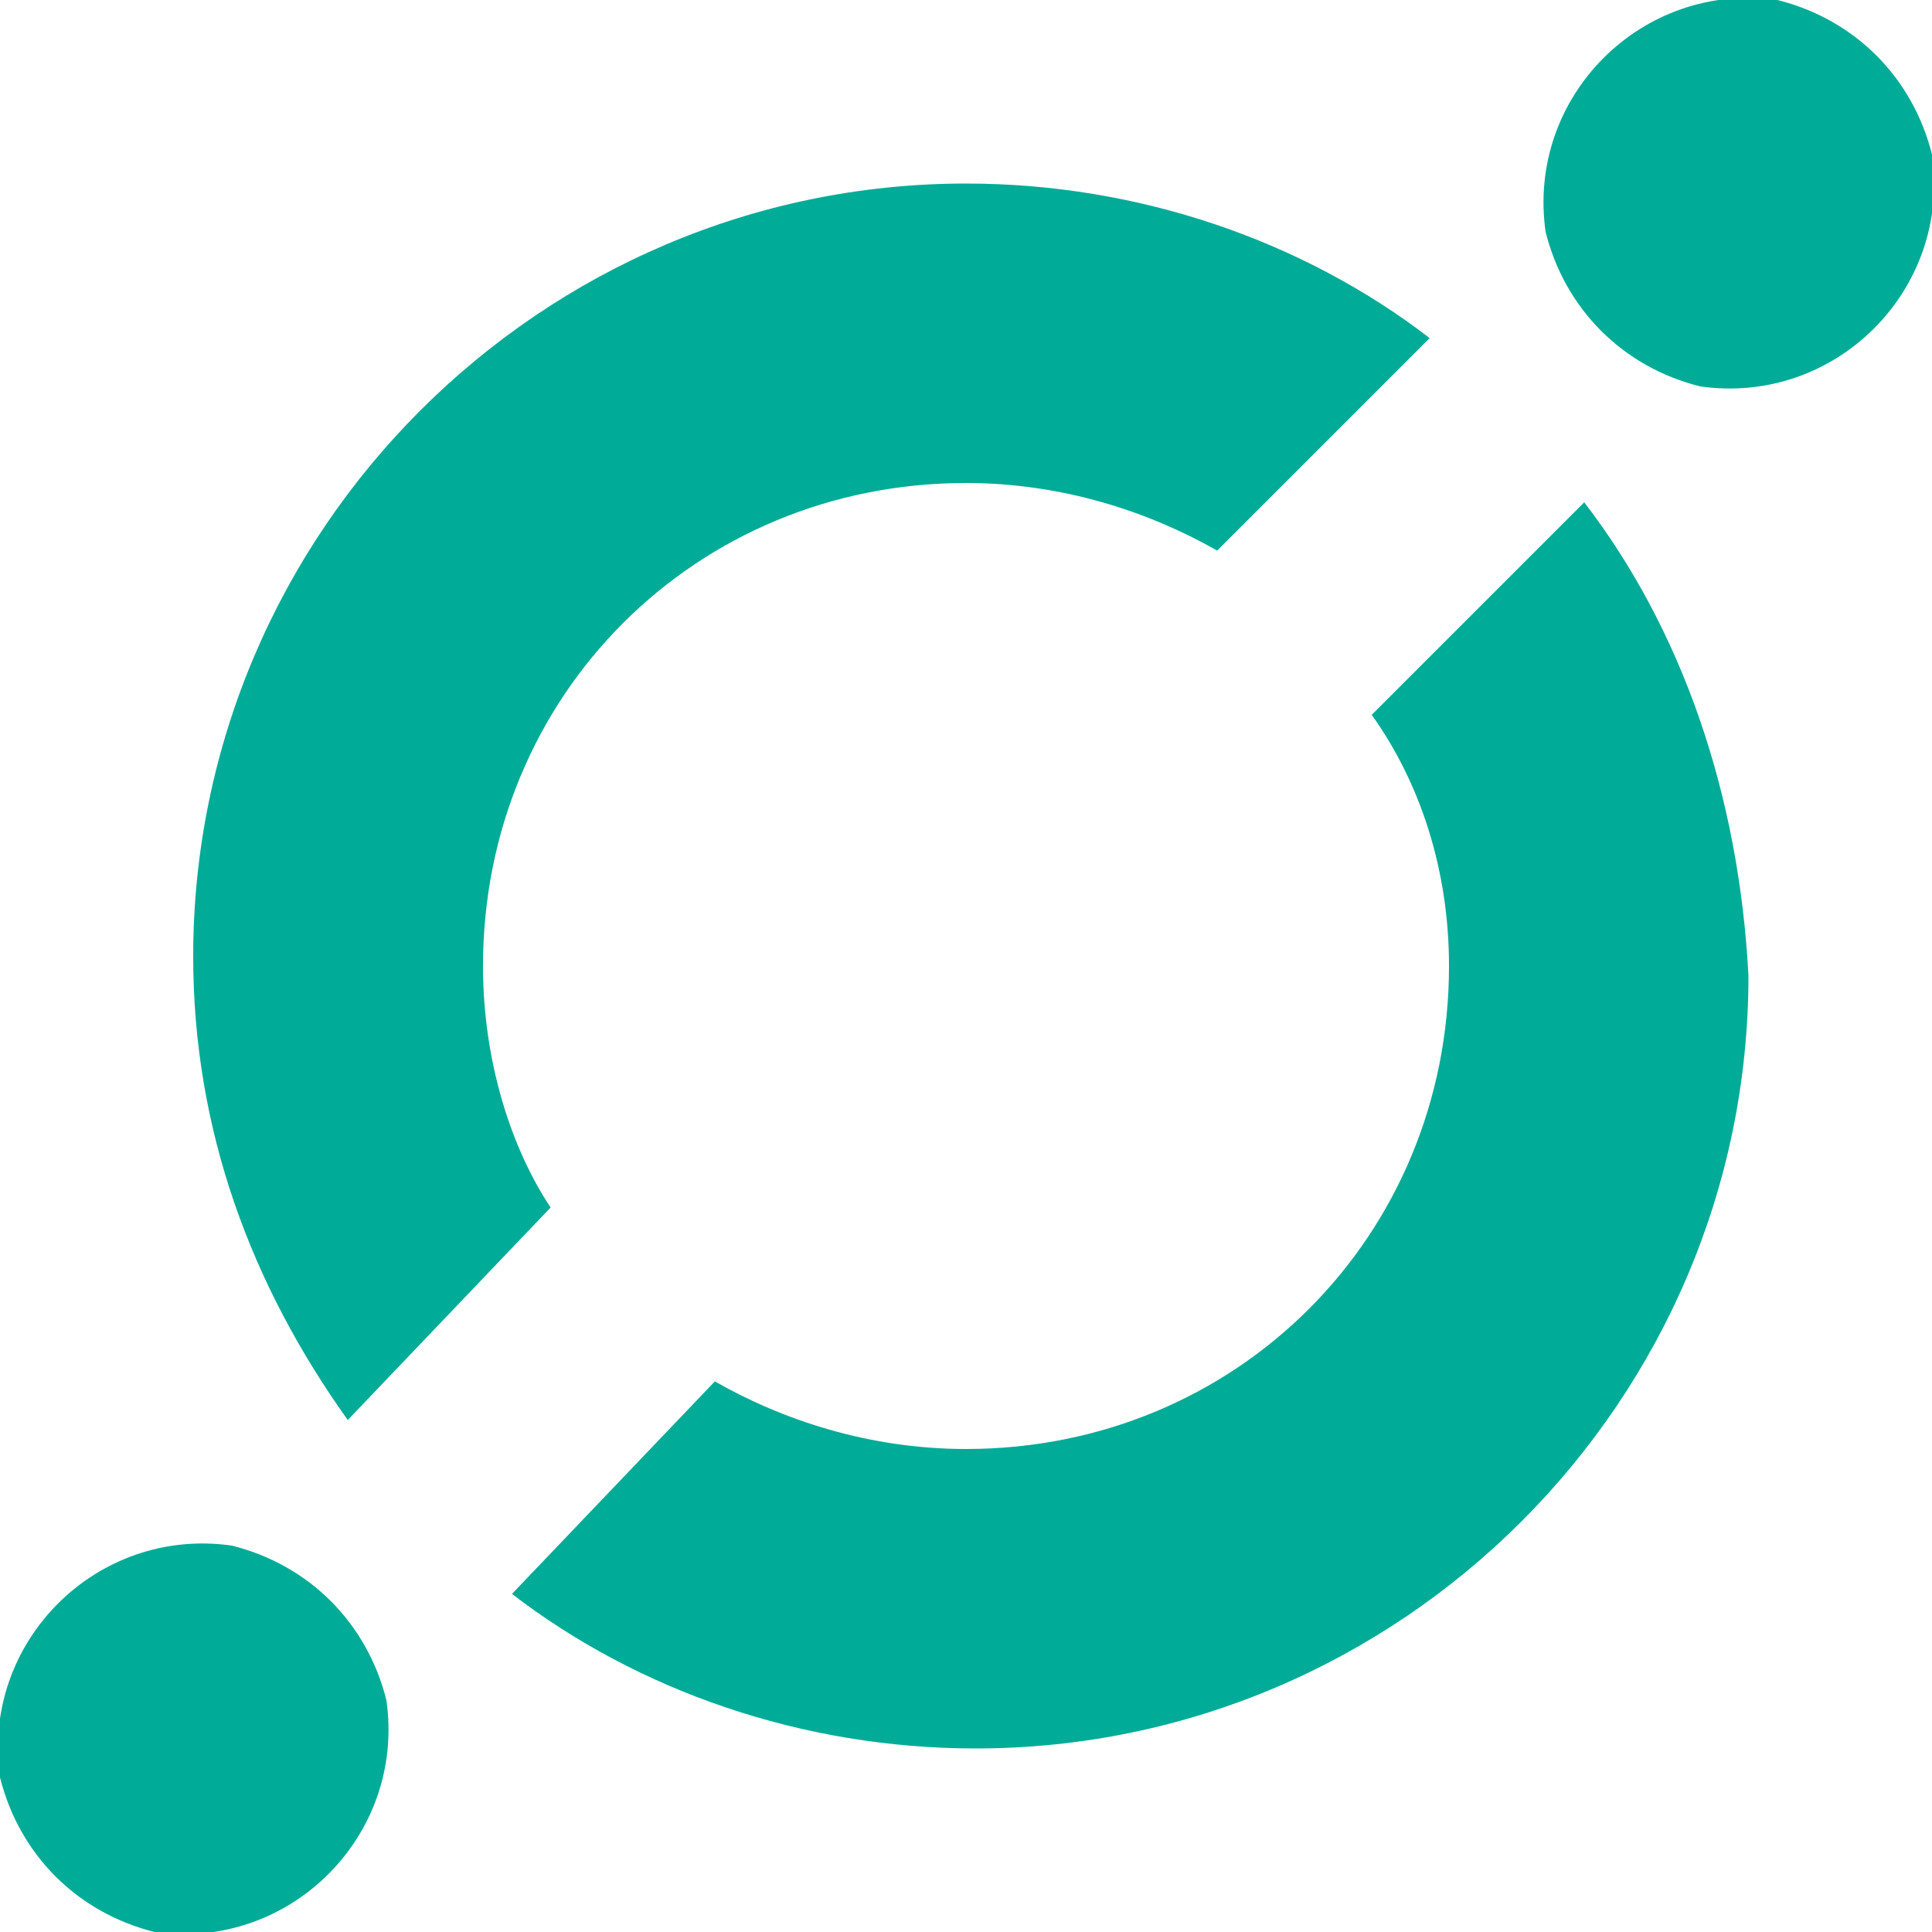
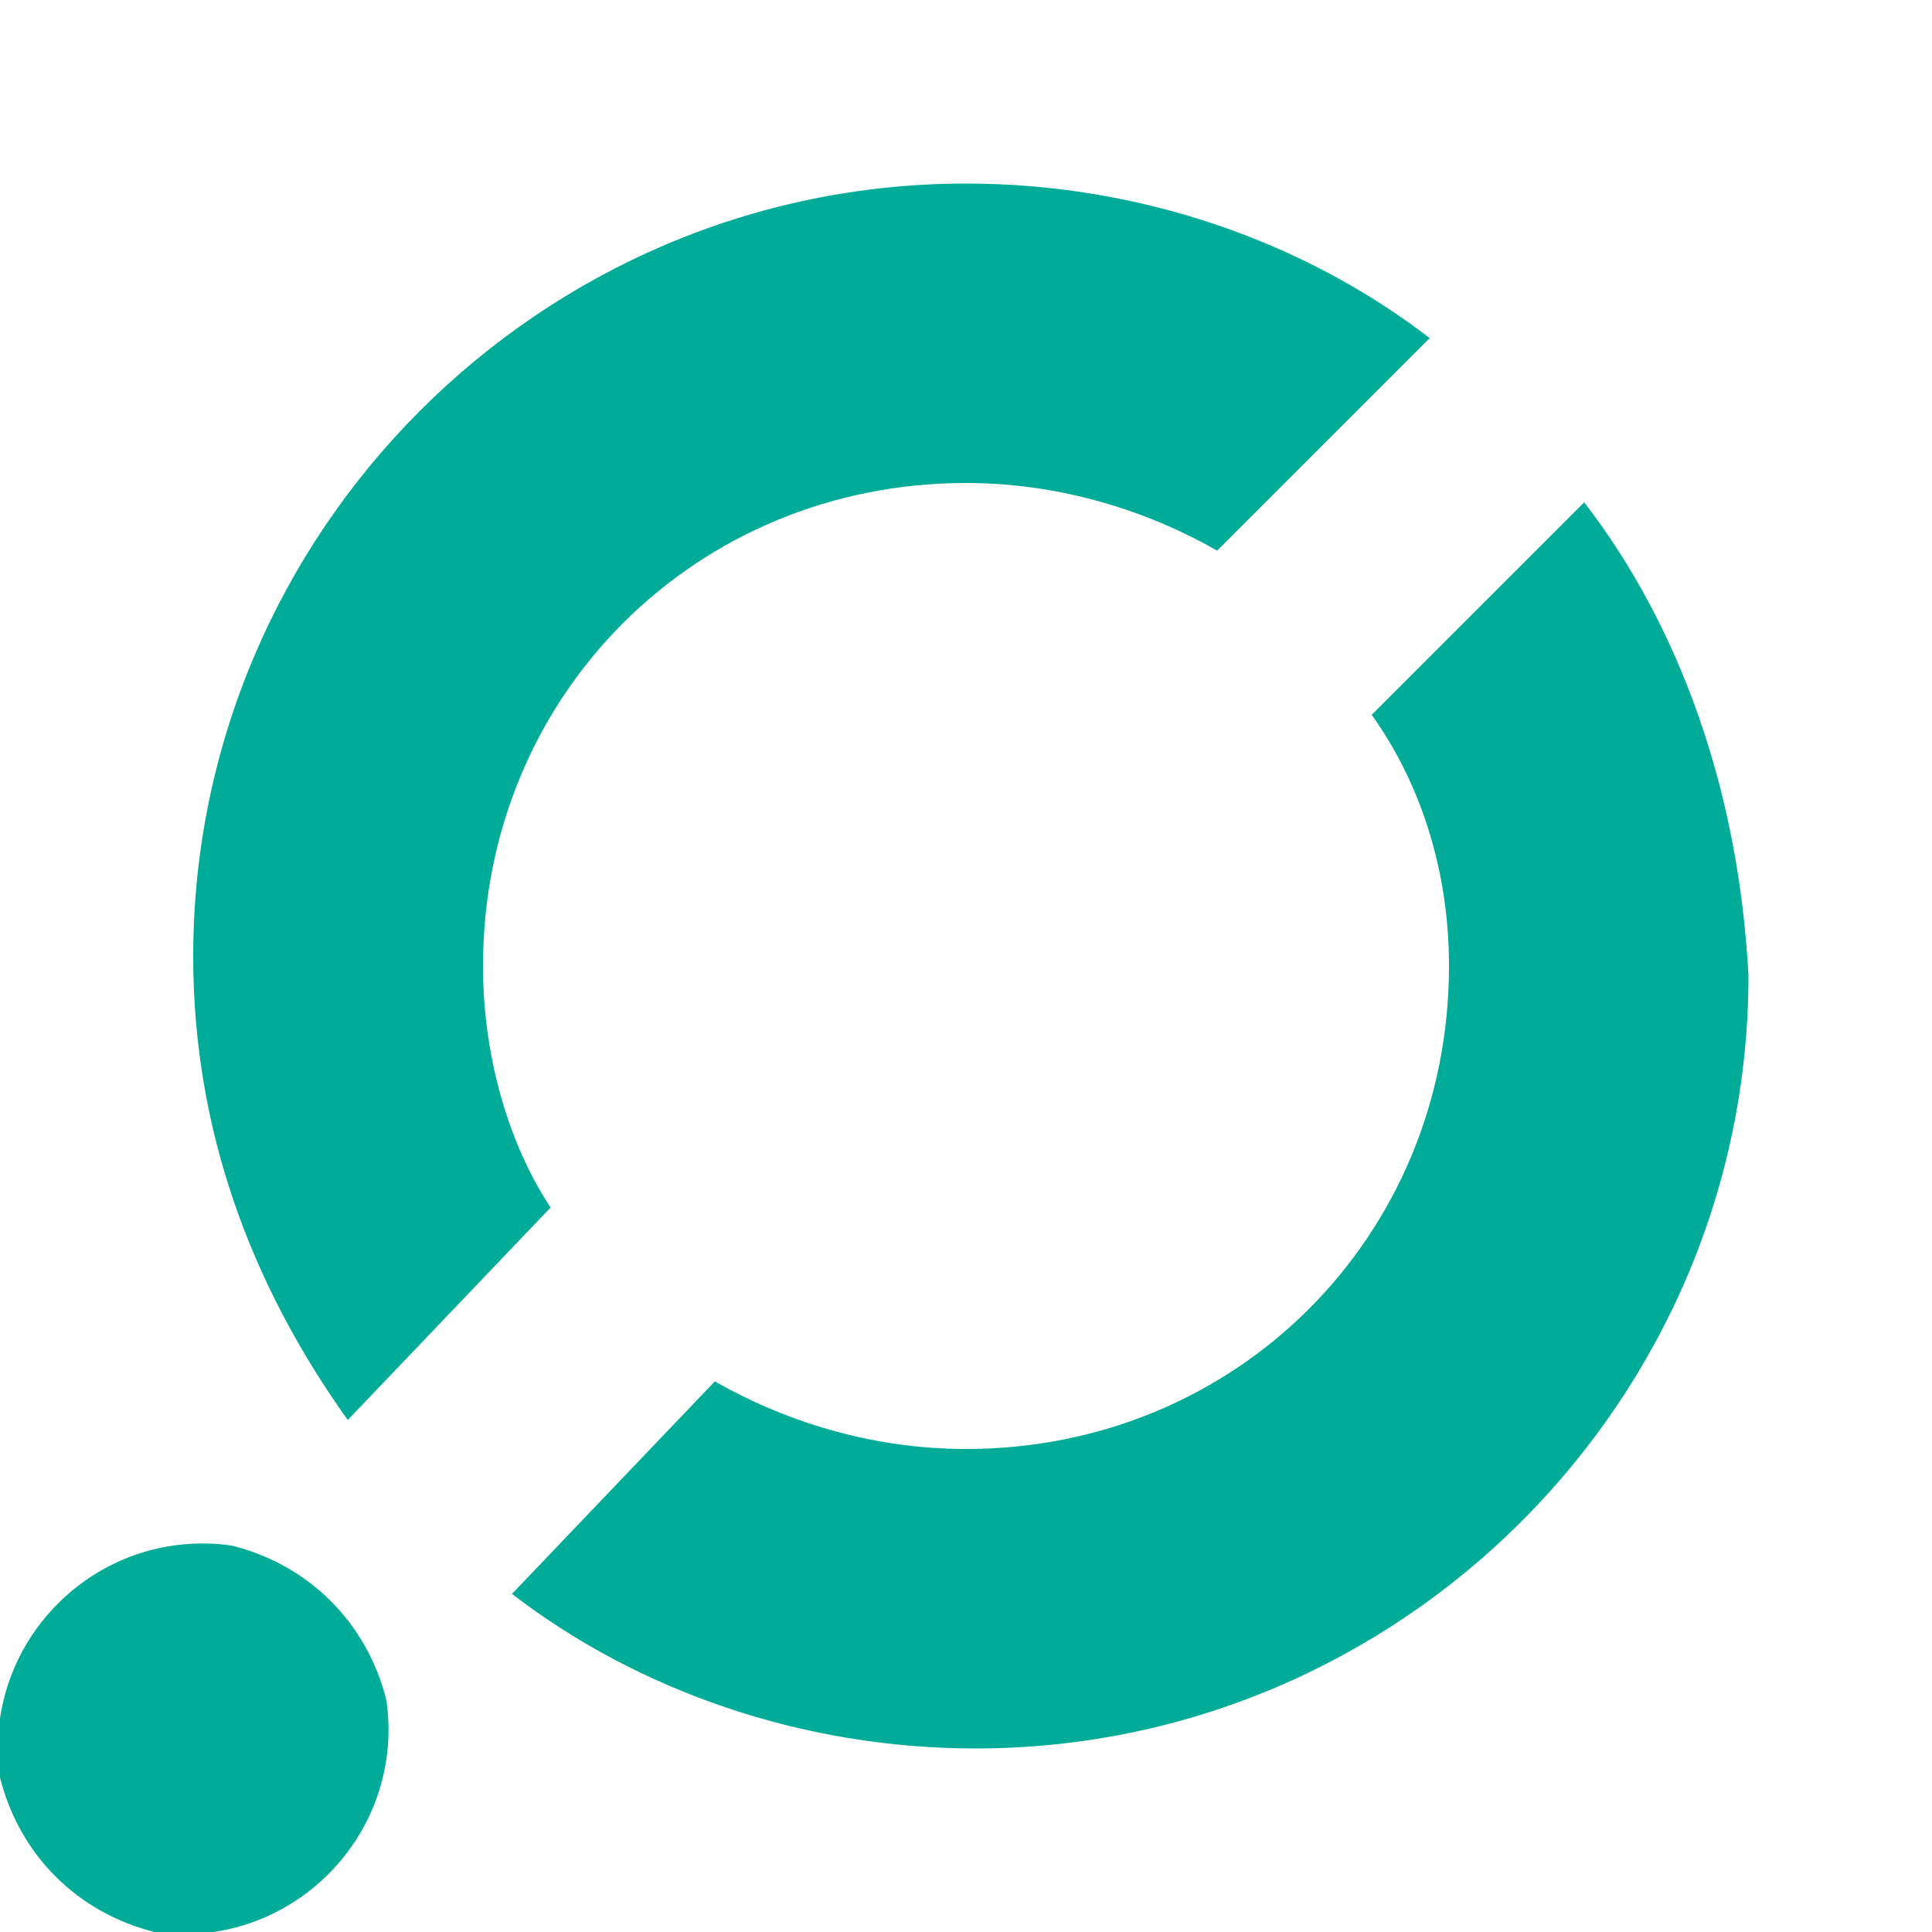
<svg xmlns="http://www.w3.org/2000/svg" xmlns:ns1="http://sodipodi.sourceforge.net/DTD/sodipodi-0.dtd" xmlns:ns2="http://www.inkscape.org/namespaces/inkscape" viewBox="0 0 20 20" fill="currentColor" clip-size="14" class="inline-block transition-color duration-100 inline text-primary w-14" version="1.1" id="svg10" ns1:docname="icx_logo_color.svg" ns2:version="1.2.1 (9c6d41e410, 2022-07-14)">
  <defs id="defs14" />
  <ns1:namedview id="namedview12" pagecolor="#ffffff" bordercolor="#666666" borderopacity="1.0" ns2:showpageshadow="2" ns2:pageopacity="0.0" ns2:pagecheckerboard="0" ns2:deskcolor="#d1d1d1" showgrid="false" ns2:zoom="41.85" ns2:cx="10.04779" ns2:cy="10.011947" ns2:window-width="1920" ns2:window-height="1017" ns2:window-x="-8" ns2:window-y="-8" ns2:window-maximized="1" ns2:current-layer="svg10" />
  <path d="M16.4,5.2l-2.2,2.2C14.7,8.1,15,9,15,10c0,2.8-2.2,5-5,5c-1,0-1.9-0.3-2.6-0.7l-2.1,2.2c1.3,1,3,1.6,4.8,1.6 c4.4,0,8-3.6,8-8C18,8.2,17.4,6.5,16.4,5.2z" id="path2" style="fill:#00ac97;fill-opacity:1" />
  <path d="M5,10c0-2.8,2.2-5,5-5c1,0,1.9,0.3,2.6,0.7l2.2-2.2c-1.3-1-3-1.6-4.8-1.6c-4.4,0-8,3.6-8,8c0,1.8,0.6,3.4,1.6,4.8l2.1-2.2 C5.3,11.9,5,11,5,10z" id="path4" style="fill:#00ac97;fill-opacity:1" />
-   <path d="M20,1.6C20.2,3,19,4.2,17.6,4c-0.8-0.2-1.4-0.8-1.6-1.6C15.8,1,17-0.2,18.4,0C19.2,0.2,19.8,0.8,20,1.6z" id="path6" style="fill:#00ac97;fill-opacity:1" />
  <path d="M4,17.6C4.2,19,3,20.2,1.6,20c-0.8-0.2-1.4-0.8-1.6-1.6C-0.2,17,1,15.8,2.4,16C3.2,16.2,3.8,16.8,4,17.6z" id="path8" style="fill:#00ac97;fill-opacity:1" />
</svg>